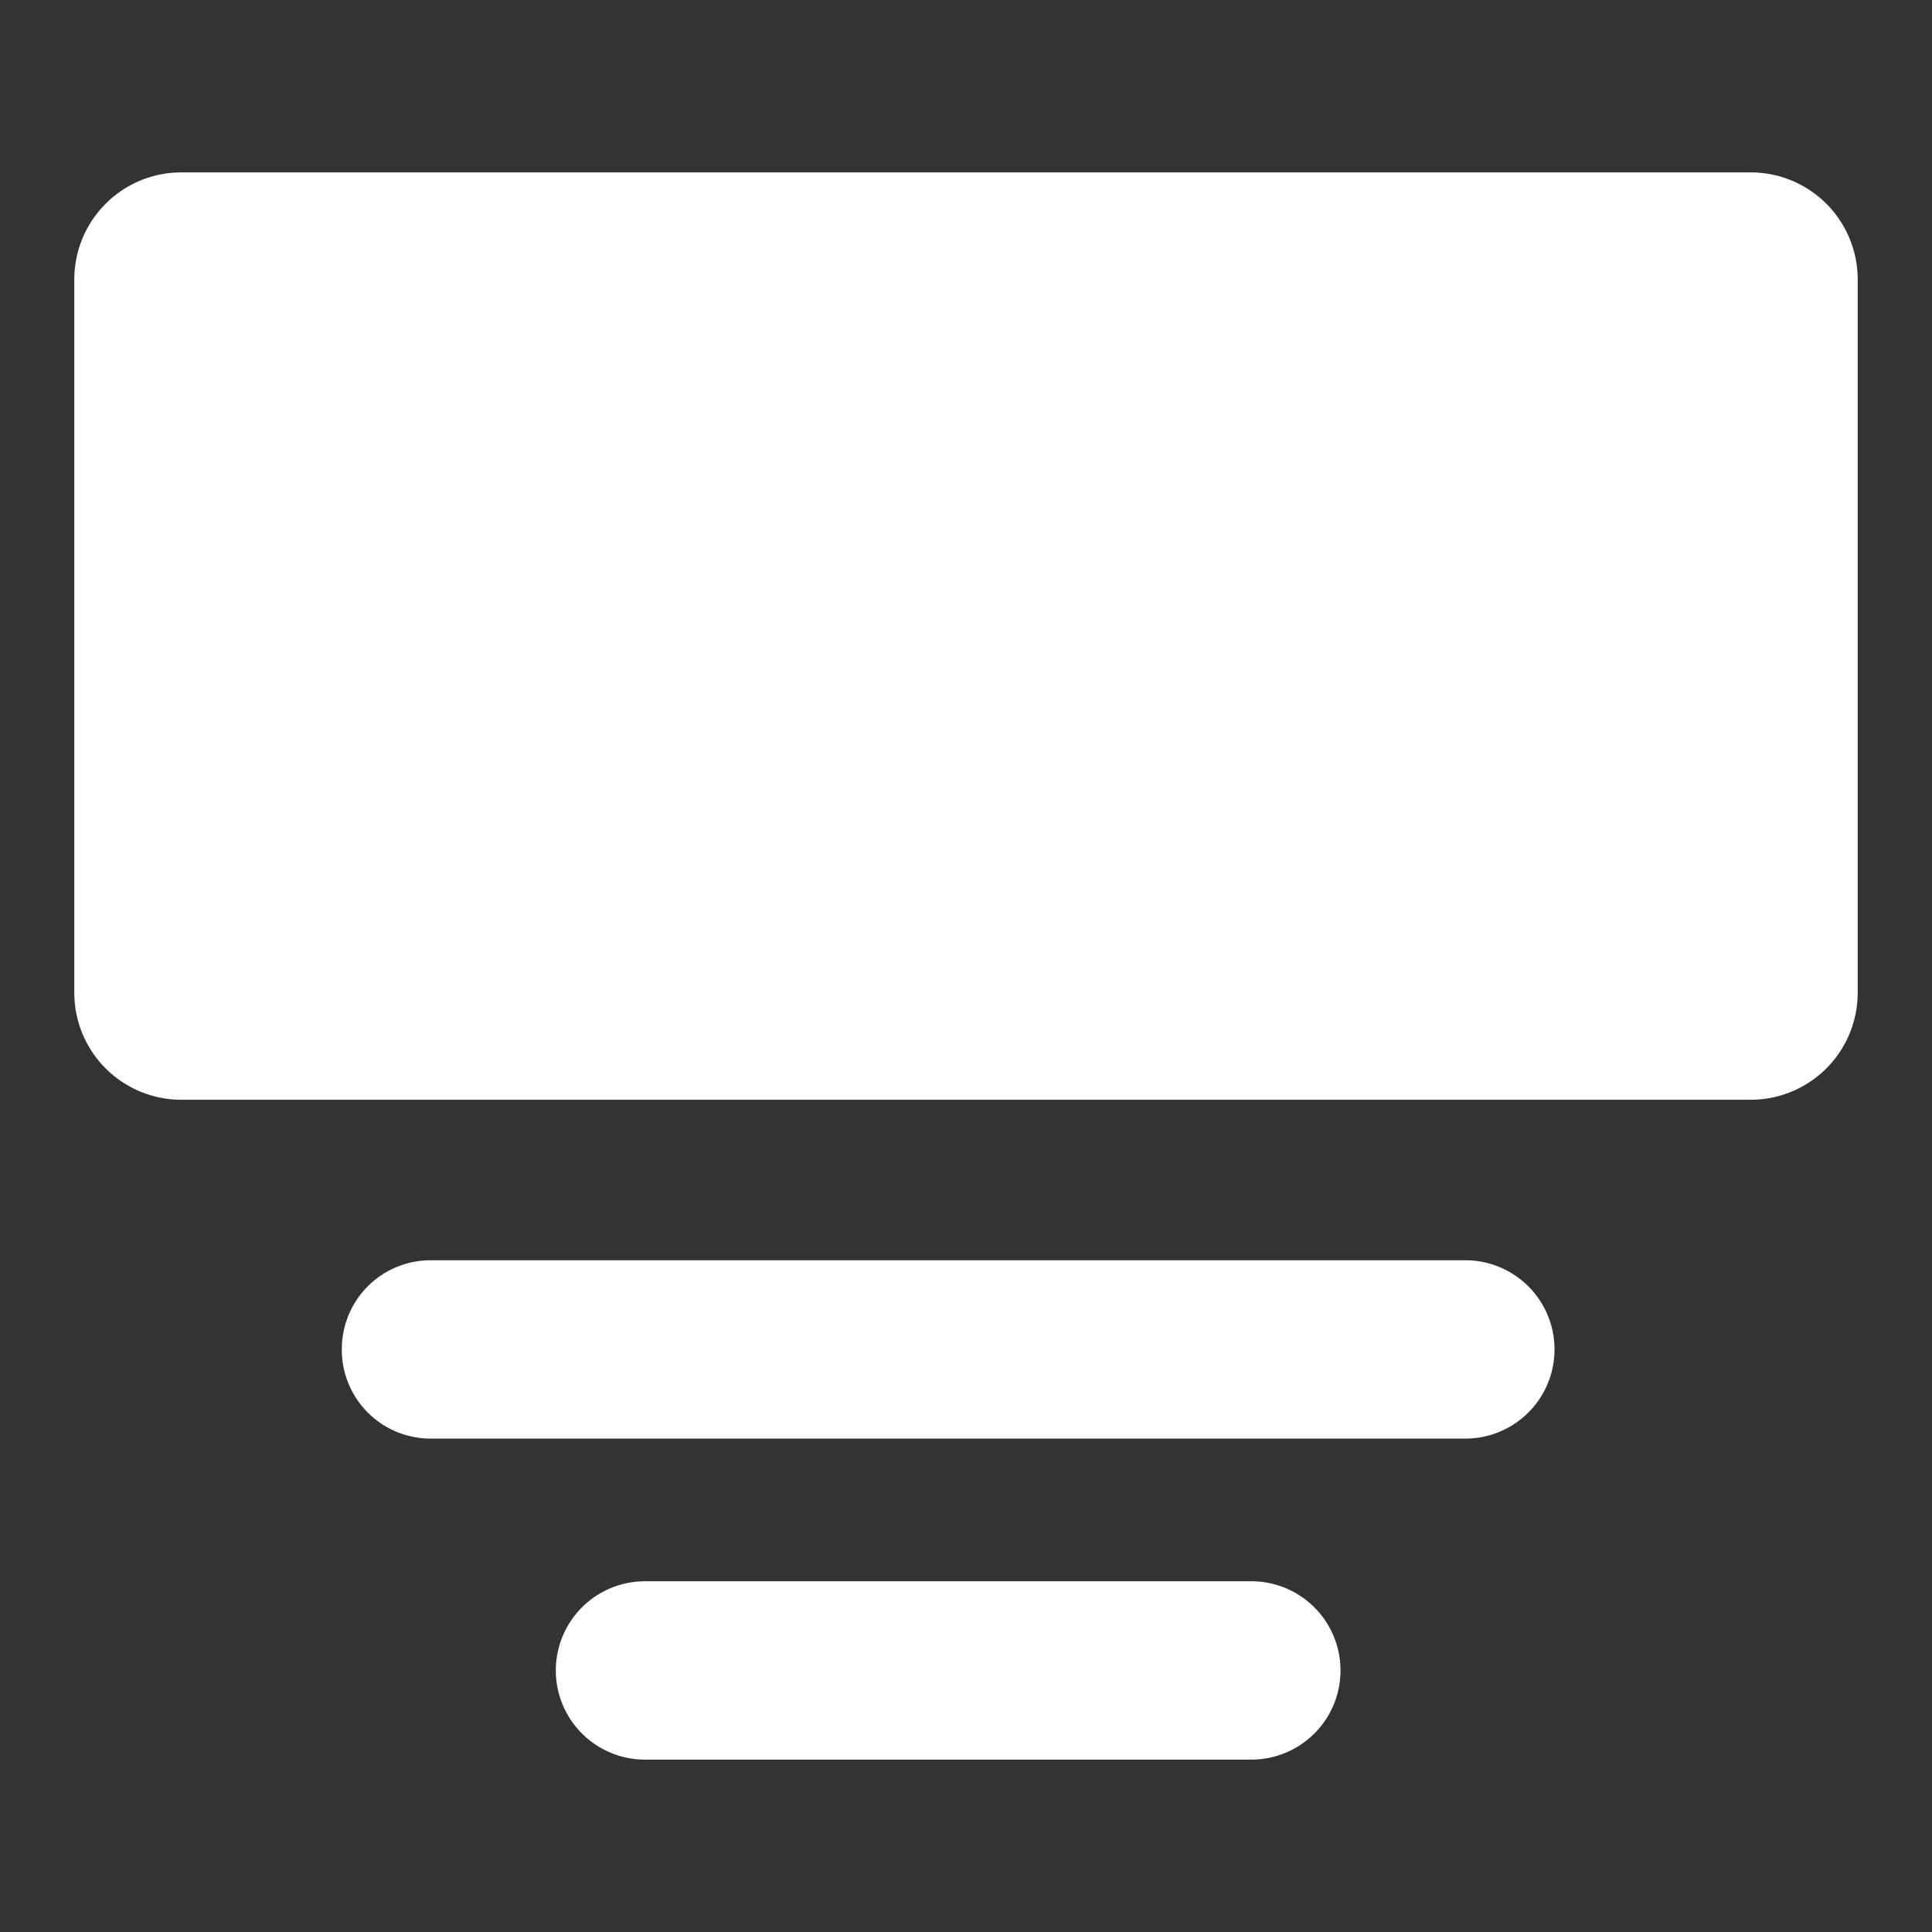
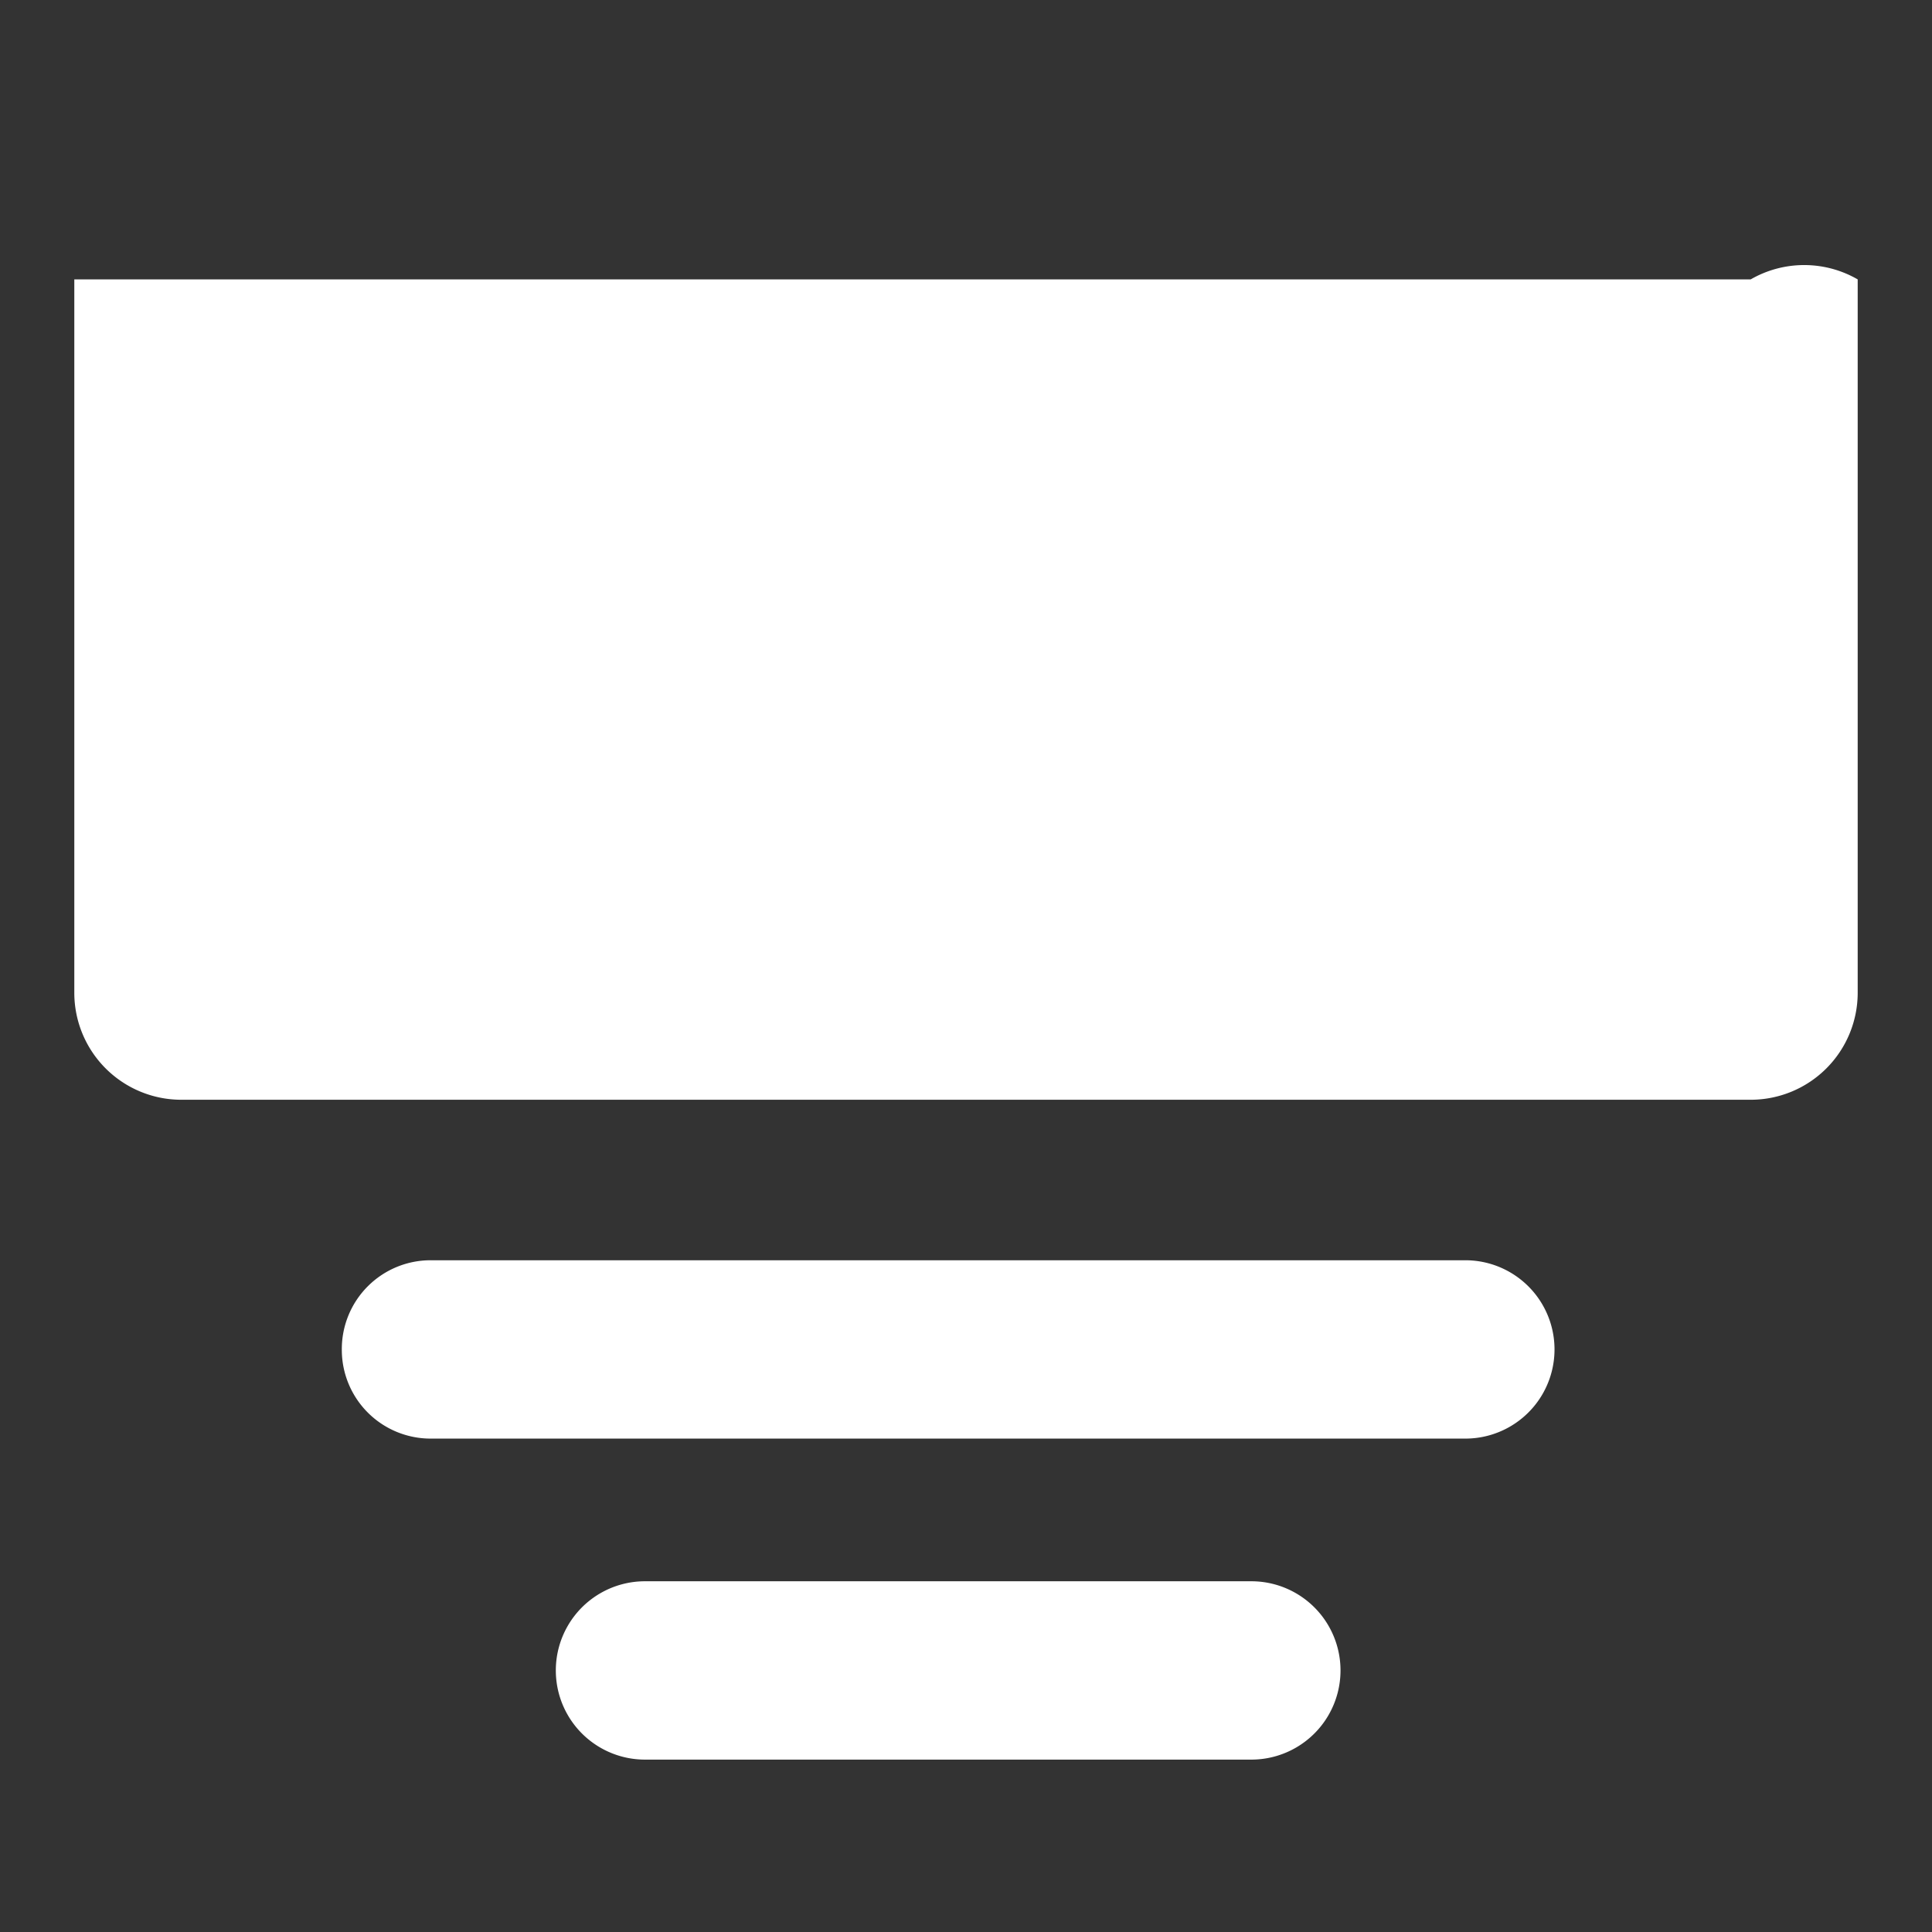
<svg xmlns="http://www.w3.org/2000/svg" width="52" height="52" viewBox="0 0 52 52">
  <rect x="0" y="0" width="52" height="52" fill="#333333" stroke="none" />
-   <path d="M2,7.52A2.88,2.88,0,0,1,4.88,4.64H47.12A2.88,2.88,0,0,1,50,7.52v19.2a2.88,2.88,0,0,1-2.88,2.88H4.88A2.88,2.88,0,0,1,2,26.72Zm7.2,28.8a2.39,2.39,0,0,1,2.4-2.4H39.44a2.4,2.4,0,1,1,0,4.8H11.6A2.39,2.39,0,0,1,9.2,36.32Zm8.16,6.24a2.4,2.4,0,1,0,0,4.8H33.68a2.4,2.4,0,0,0,0-4.8Z" fill="#fff" fill-rule="evenodd" />
+   <path d="M2,7.52H47.12A2.88,2.88,0,0,1,50,7.52v19.2a2.88,2.88,0,0,1-2.88,2.88H4.88A2.88,2.88,0,0,1,2,26.72Zm7.2,28.8a2.39,2.39,0,0,1,2.4-2.4H39.44a2.4,2.4,0,1,1,0,4.8H11.6A2.39,2.39,0,0,1,9.2,36.32Zm8.16,6.24a2.4,2.4,0,1,0,0,4.8H33.68a2.4,2.4,0,0,0,0-4.8Z" fill="#fff" fill-rule="evenodd" />
</svg>